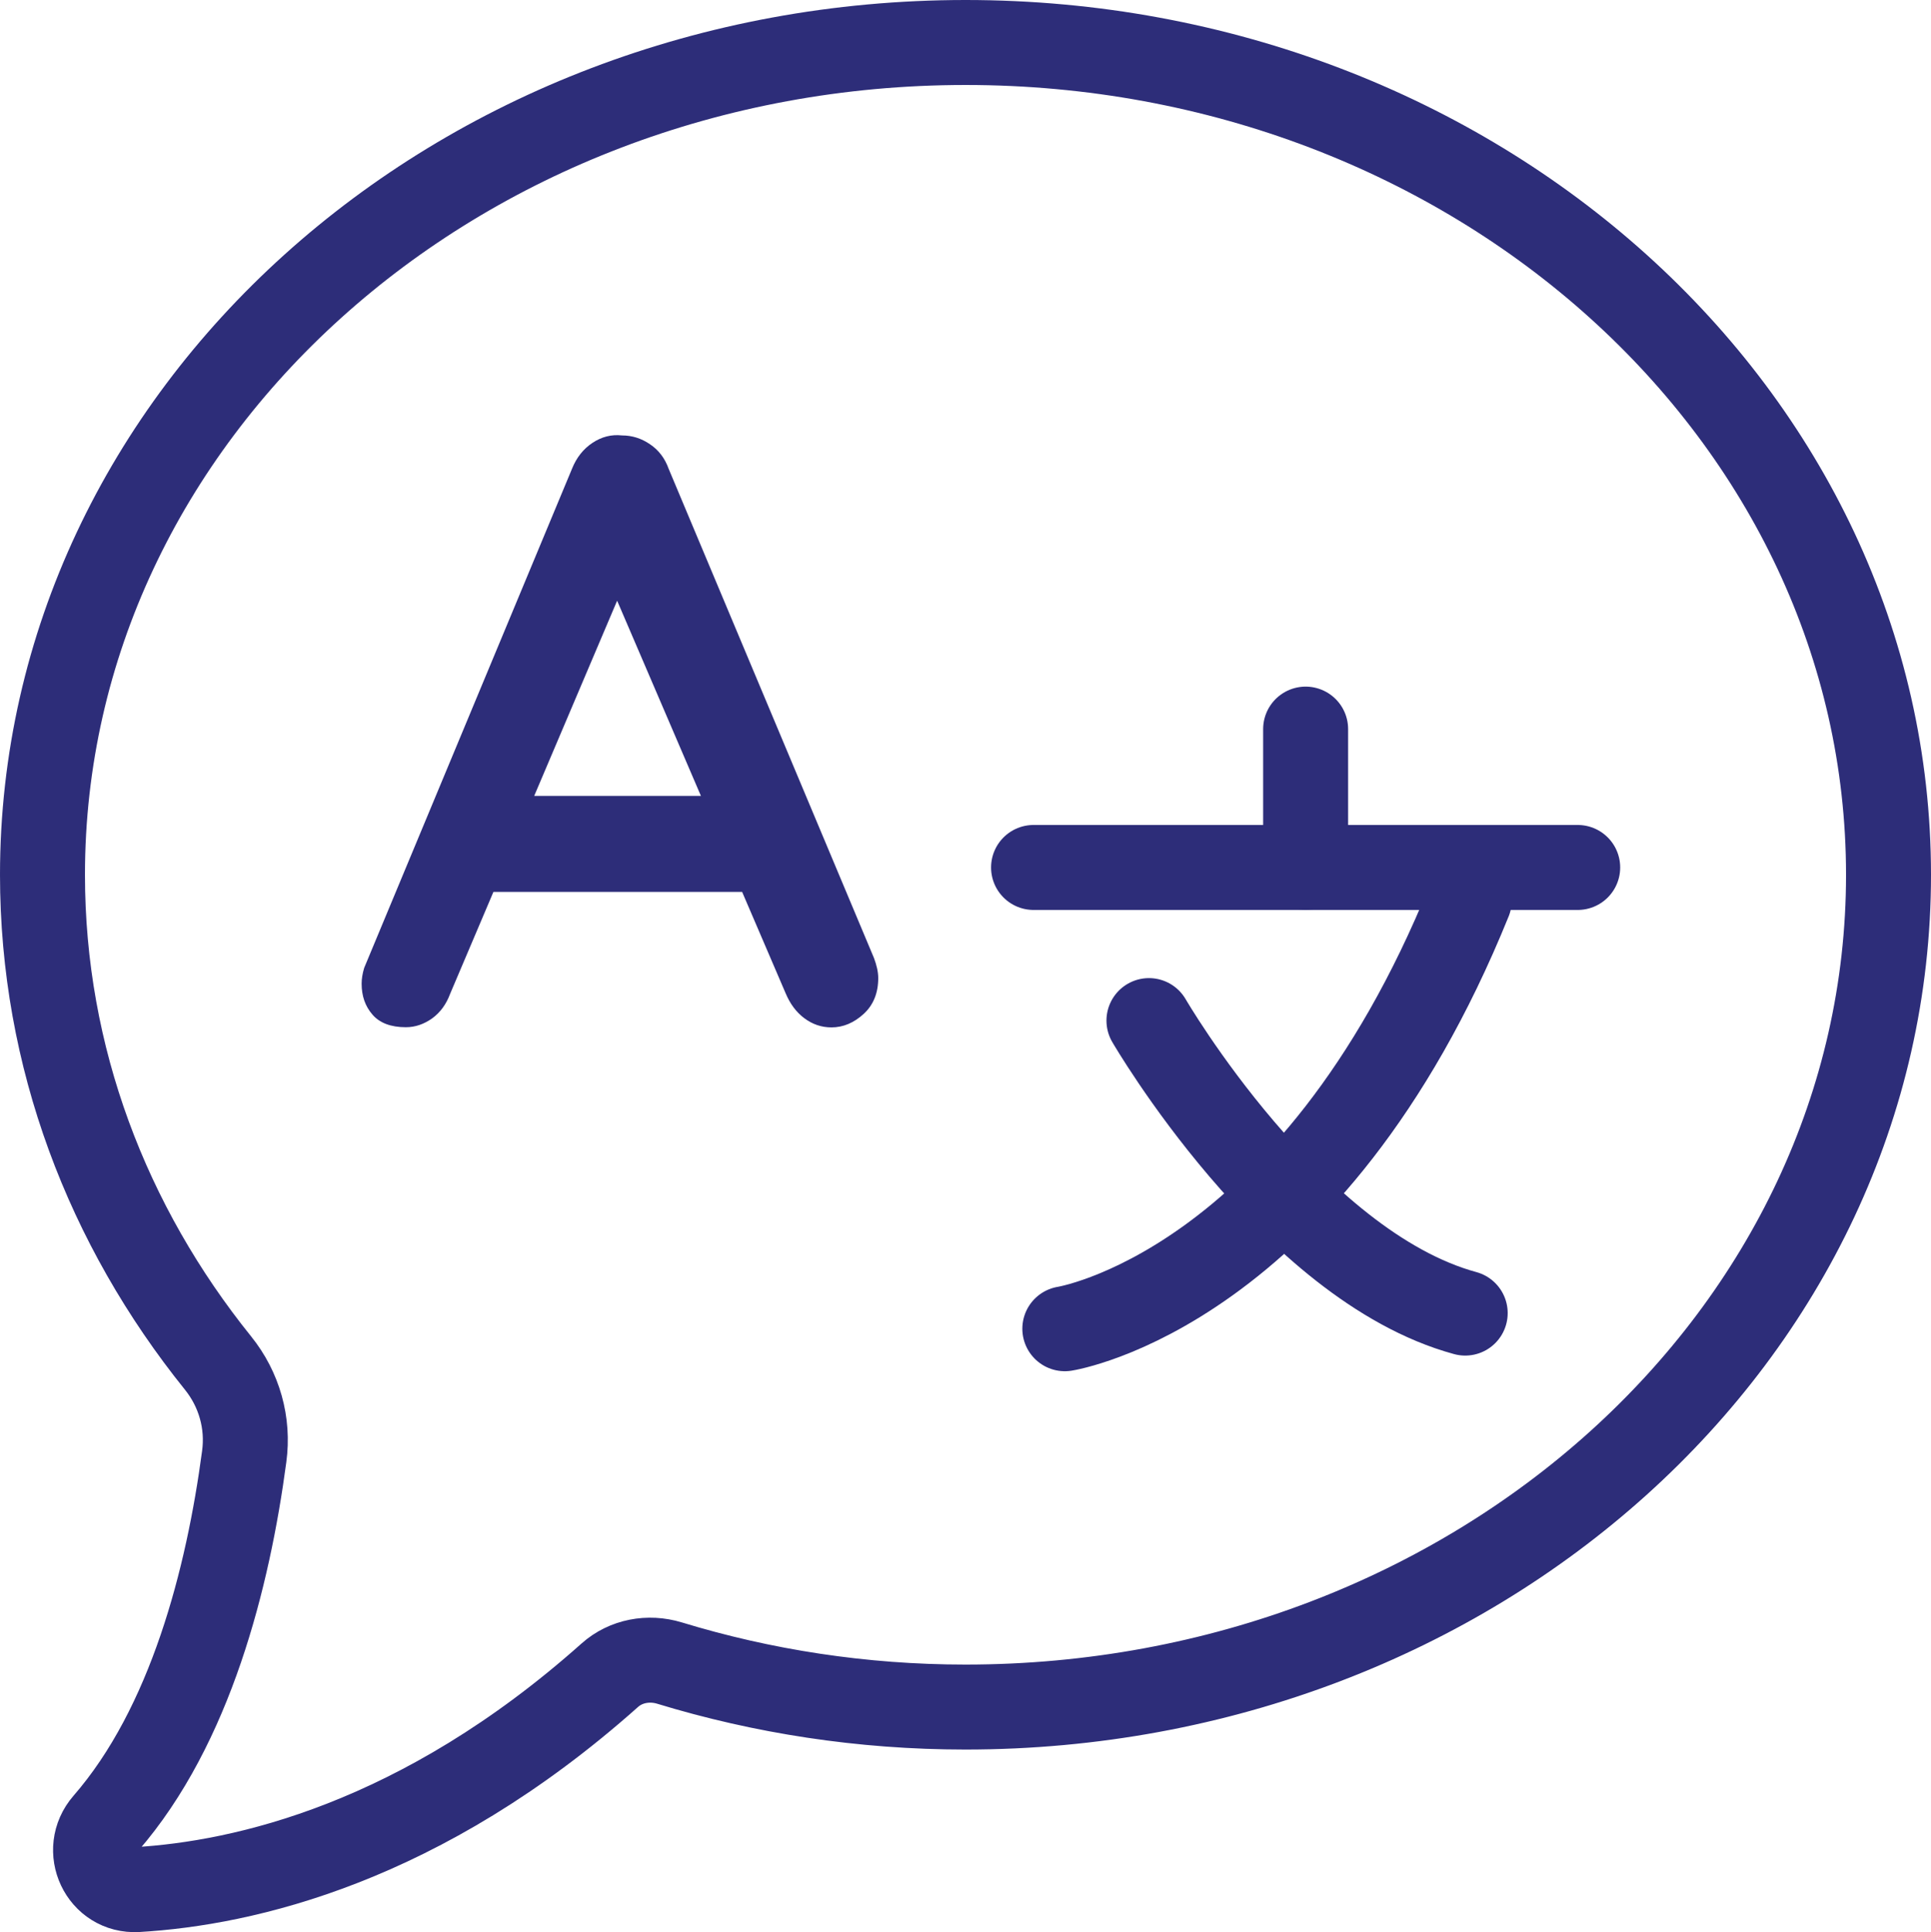
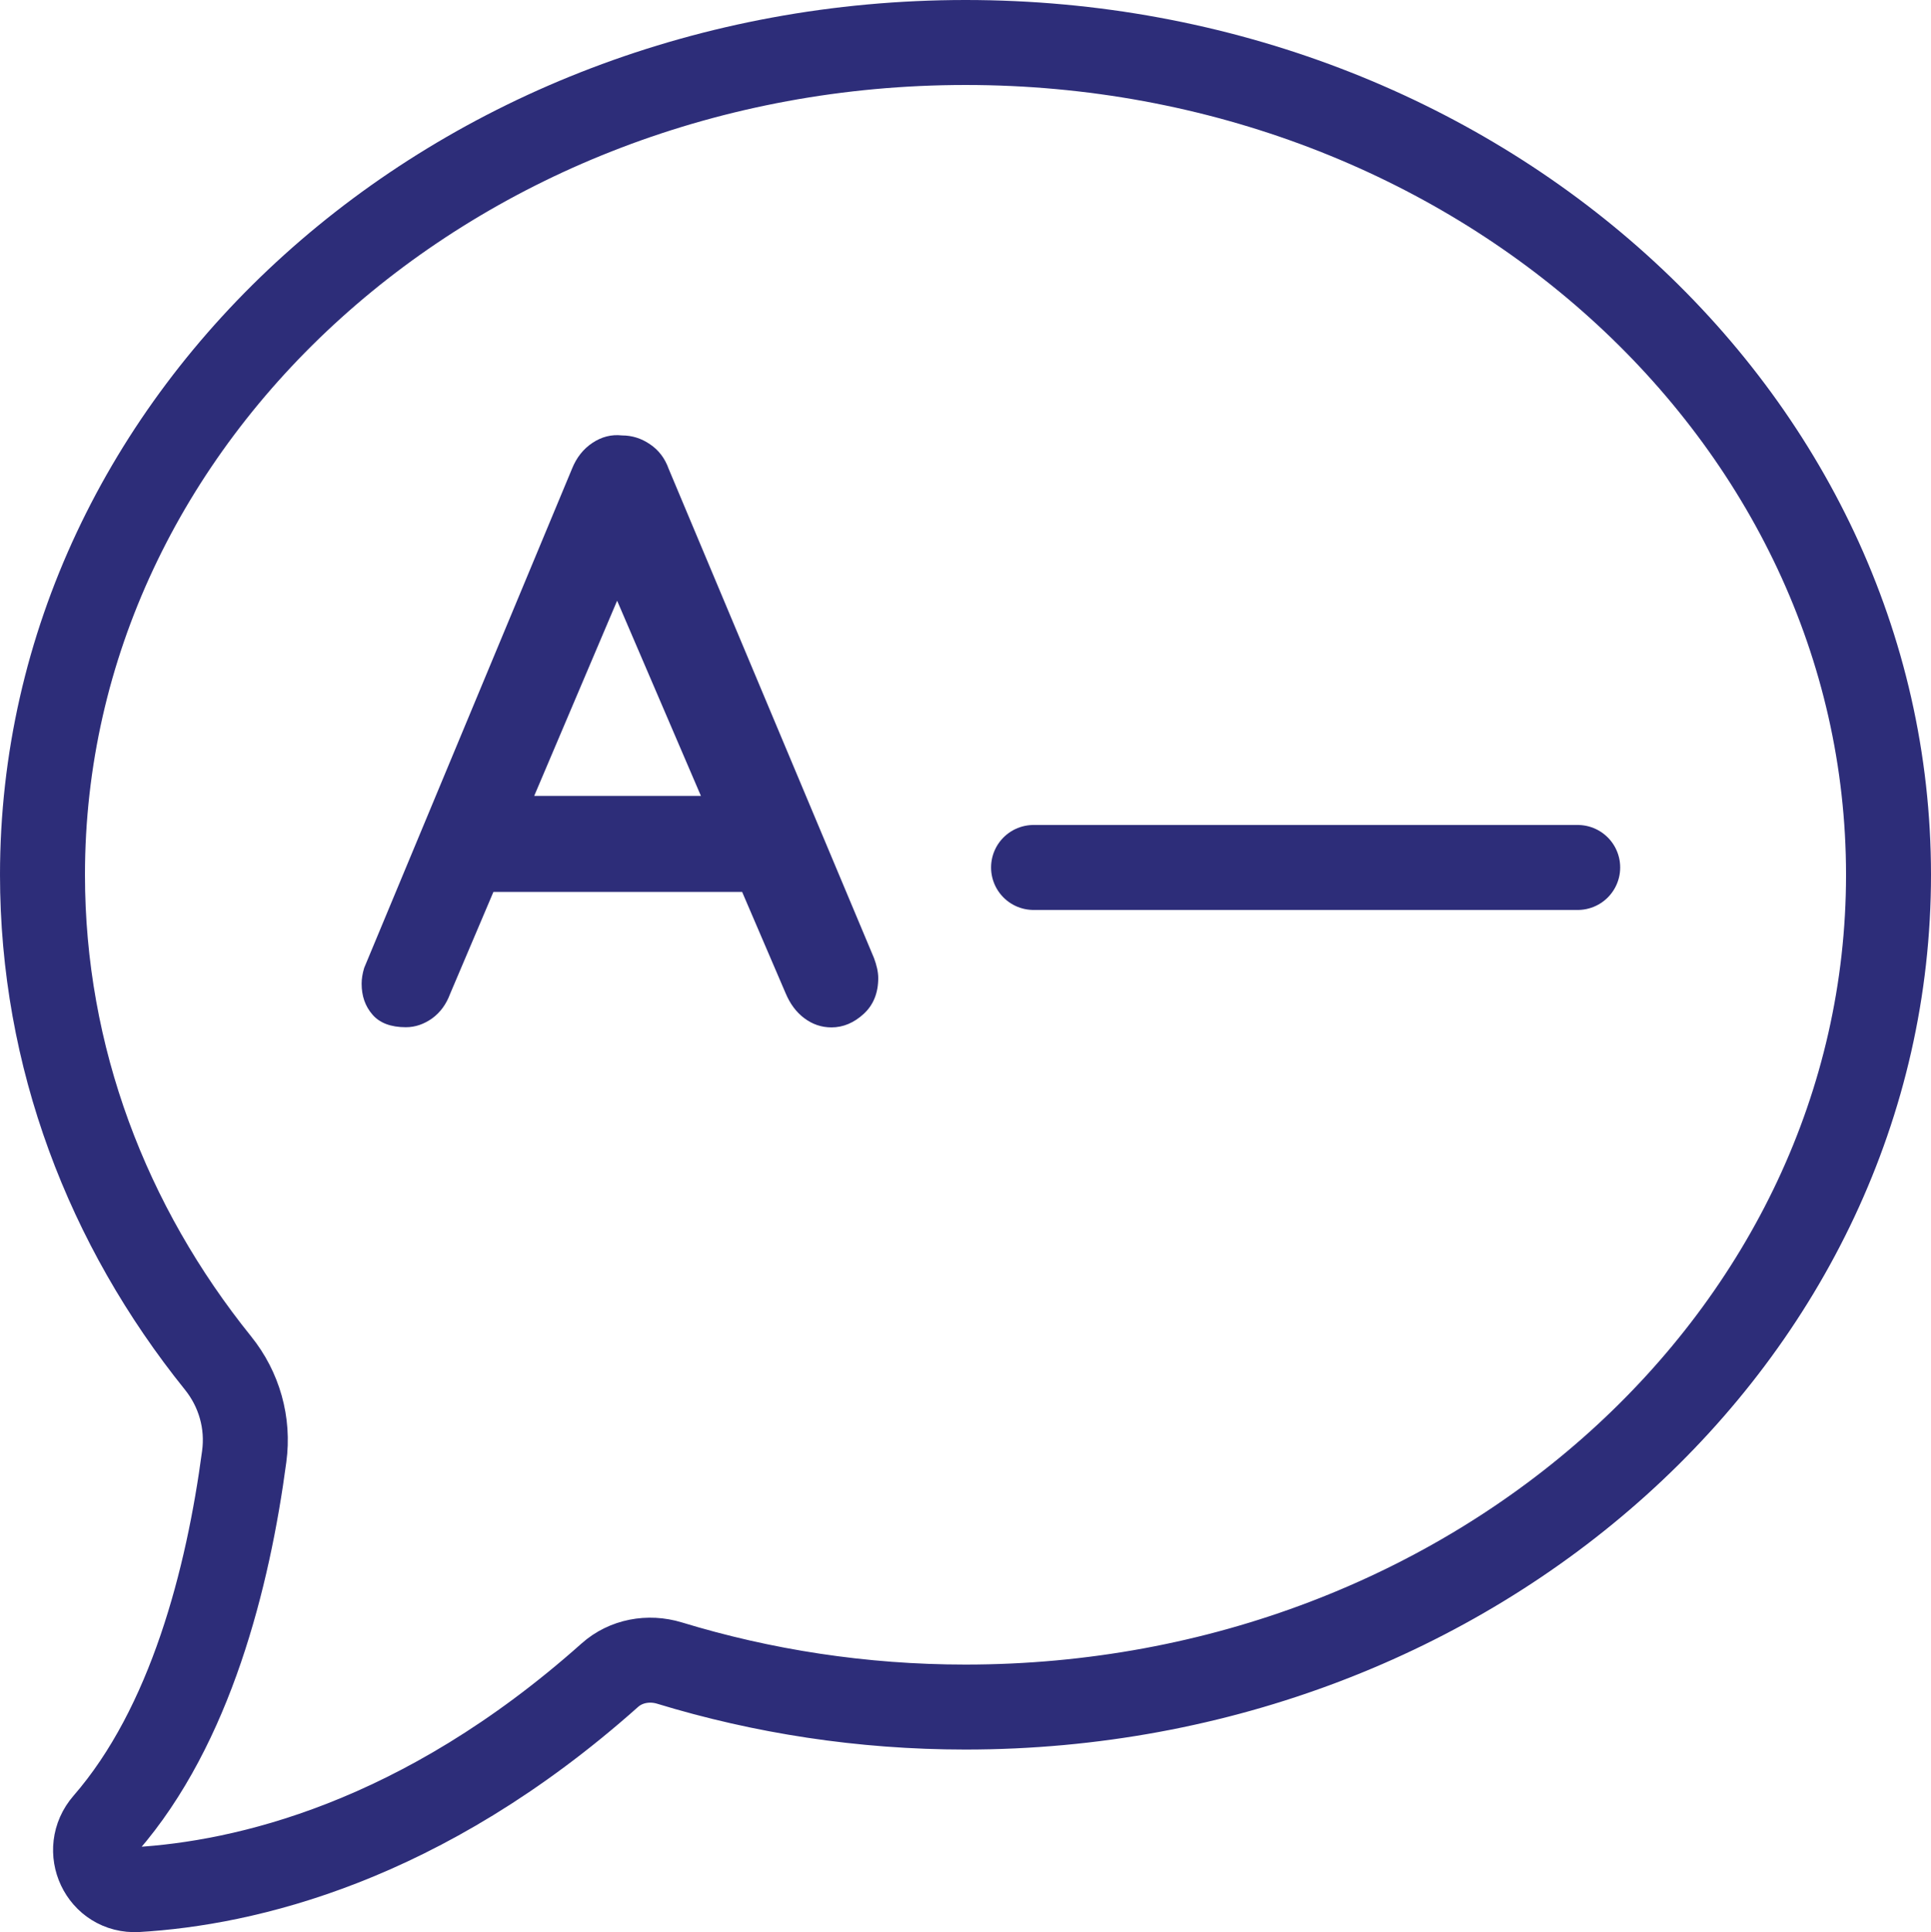
<svg xmlns="http://www.w3.org/2000/svg" version="1.1" id="Calque_1" x="0px" y="0px" viewBox="0 0 113.63 113.68" style="enable-background:new 0 0 113.63 113.68;" xml:space="preserve">
  <style type="text/css">
	.st0{fill:none;stroke:#2D2D79;stroke-width:5;stroke-miterlimit:10;}
	.st1{fill:#2D2D79;}
	.st2{fill:none;stroke:#2D2D79;stroke-width:5;stroke-linecap:round;stroke-miterlimit:10;}
</style>
  <g>
    <path class="st0" d="M56.82,2.5c-30,0-54.32,21.92-54.32,48.97c0,10.73,3.83,20.66,10.33,28.73c1.25,1.55,1.81,3.53,1.54,5.5   c-0.95,7.13-3.15,15.84-8.15,21.59c-1.37,1.57-0.23,4.01,1.85,3.89c6.27-0.37,16.7-2.71,27.81-12.61c0.95-0.85,2.29-1.09,3.51-0.72   c5.47,1.67,11.33,2.59,17.42,2.59c30,0,54.32-21.92,54.32-48.97S86.81,2.5,56.82,2.5z" />
    <g>
      <path class="st1" d="M37.09,33.52L26.49,58.47c-0.23,0.62-0.58,1.1-1.06,1.45c-0.48,0.34-0.99,0.52-1.55,0.52    c-0.88,0-1.54-0.25-1.96-0.74c-0.43-0.49-0.64-1.1-0.64-1.82c0-0.29,0.05-0.6,0.15-0.93l12.23-29.37c0.26-0.65,0.66-1.16,1.2-1.52    c0.54-0.36,1.12-0.51,1.74-0.44c0.59,0,1.14,0.17,1.65,0.52c0.51,0.34,0.88,0.83,1.1,1.45l12.08,28.78    c0.16,0.43,0.25,0.82,0.25,1.18c0,0.88-0.29,1.59-0.86,2.11c-0.57,0.52-1.2,0.79-1.89,0.79c-0.59,0-1.12-0.18-1.6-0.54    c-0.48-0.36-0.84-0.85-1.1-1.47l-10.56-24.6L37.09,33.52z M28.01,52.48l2.7-5.65h13.26l0.93,5.65H28.01z" />
    </g>
-     <path class="st2" d="M62.66,78.18c0,0,14.5-2.25,23.8-25.2" />
-     <path class="st2" d="M67.61,60.05c0,0,8.37,14.42,18.61,17.21" />
    <line class="st2" x1="60.82" y1="51.04" x2="92.84" y2="51.04" />
-     <line class="st2" x1="76.83" y1="51.04" x2="76.83" y2="42.9" />
  </g>
</svg>